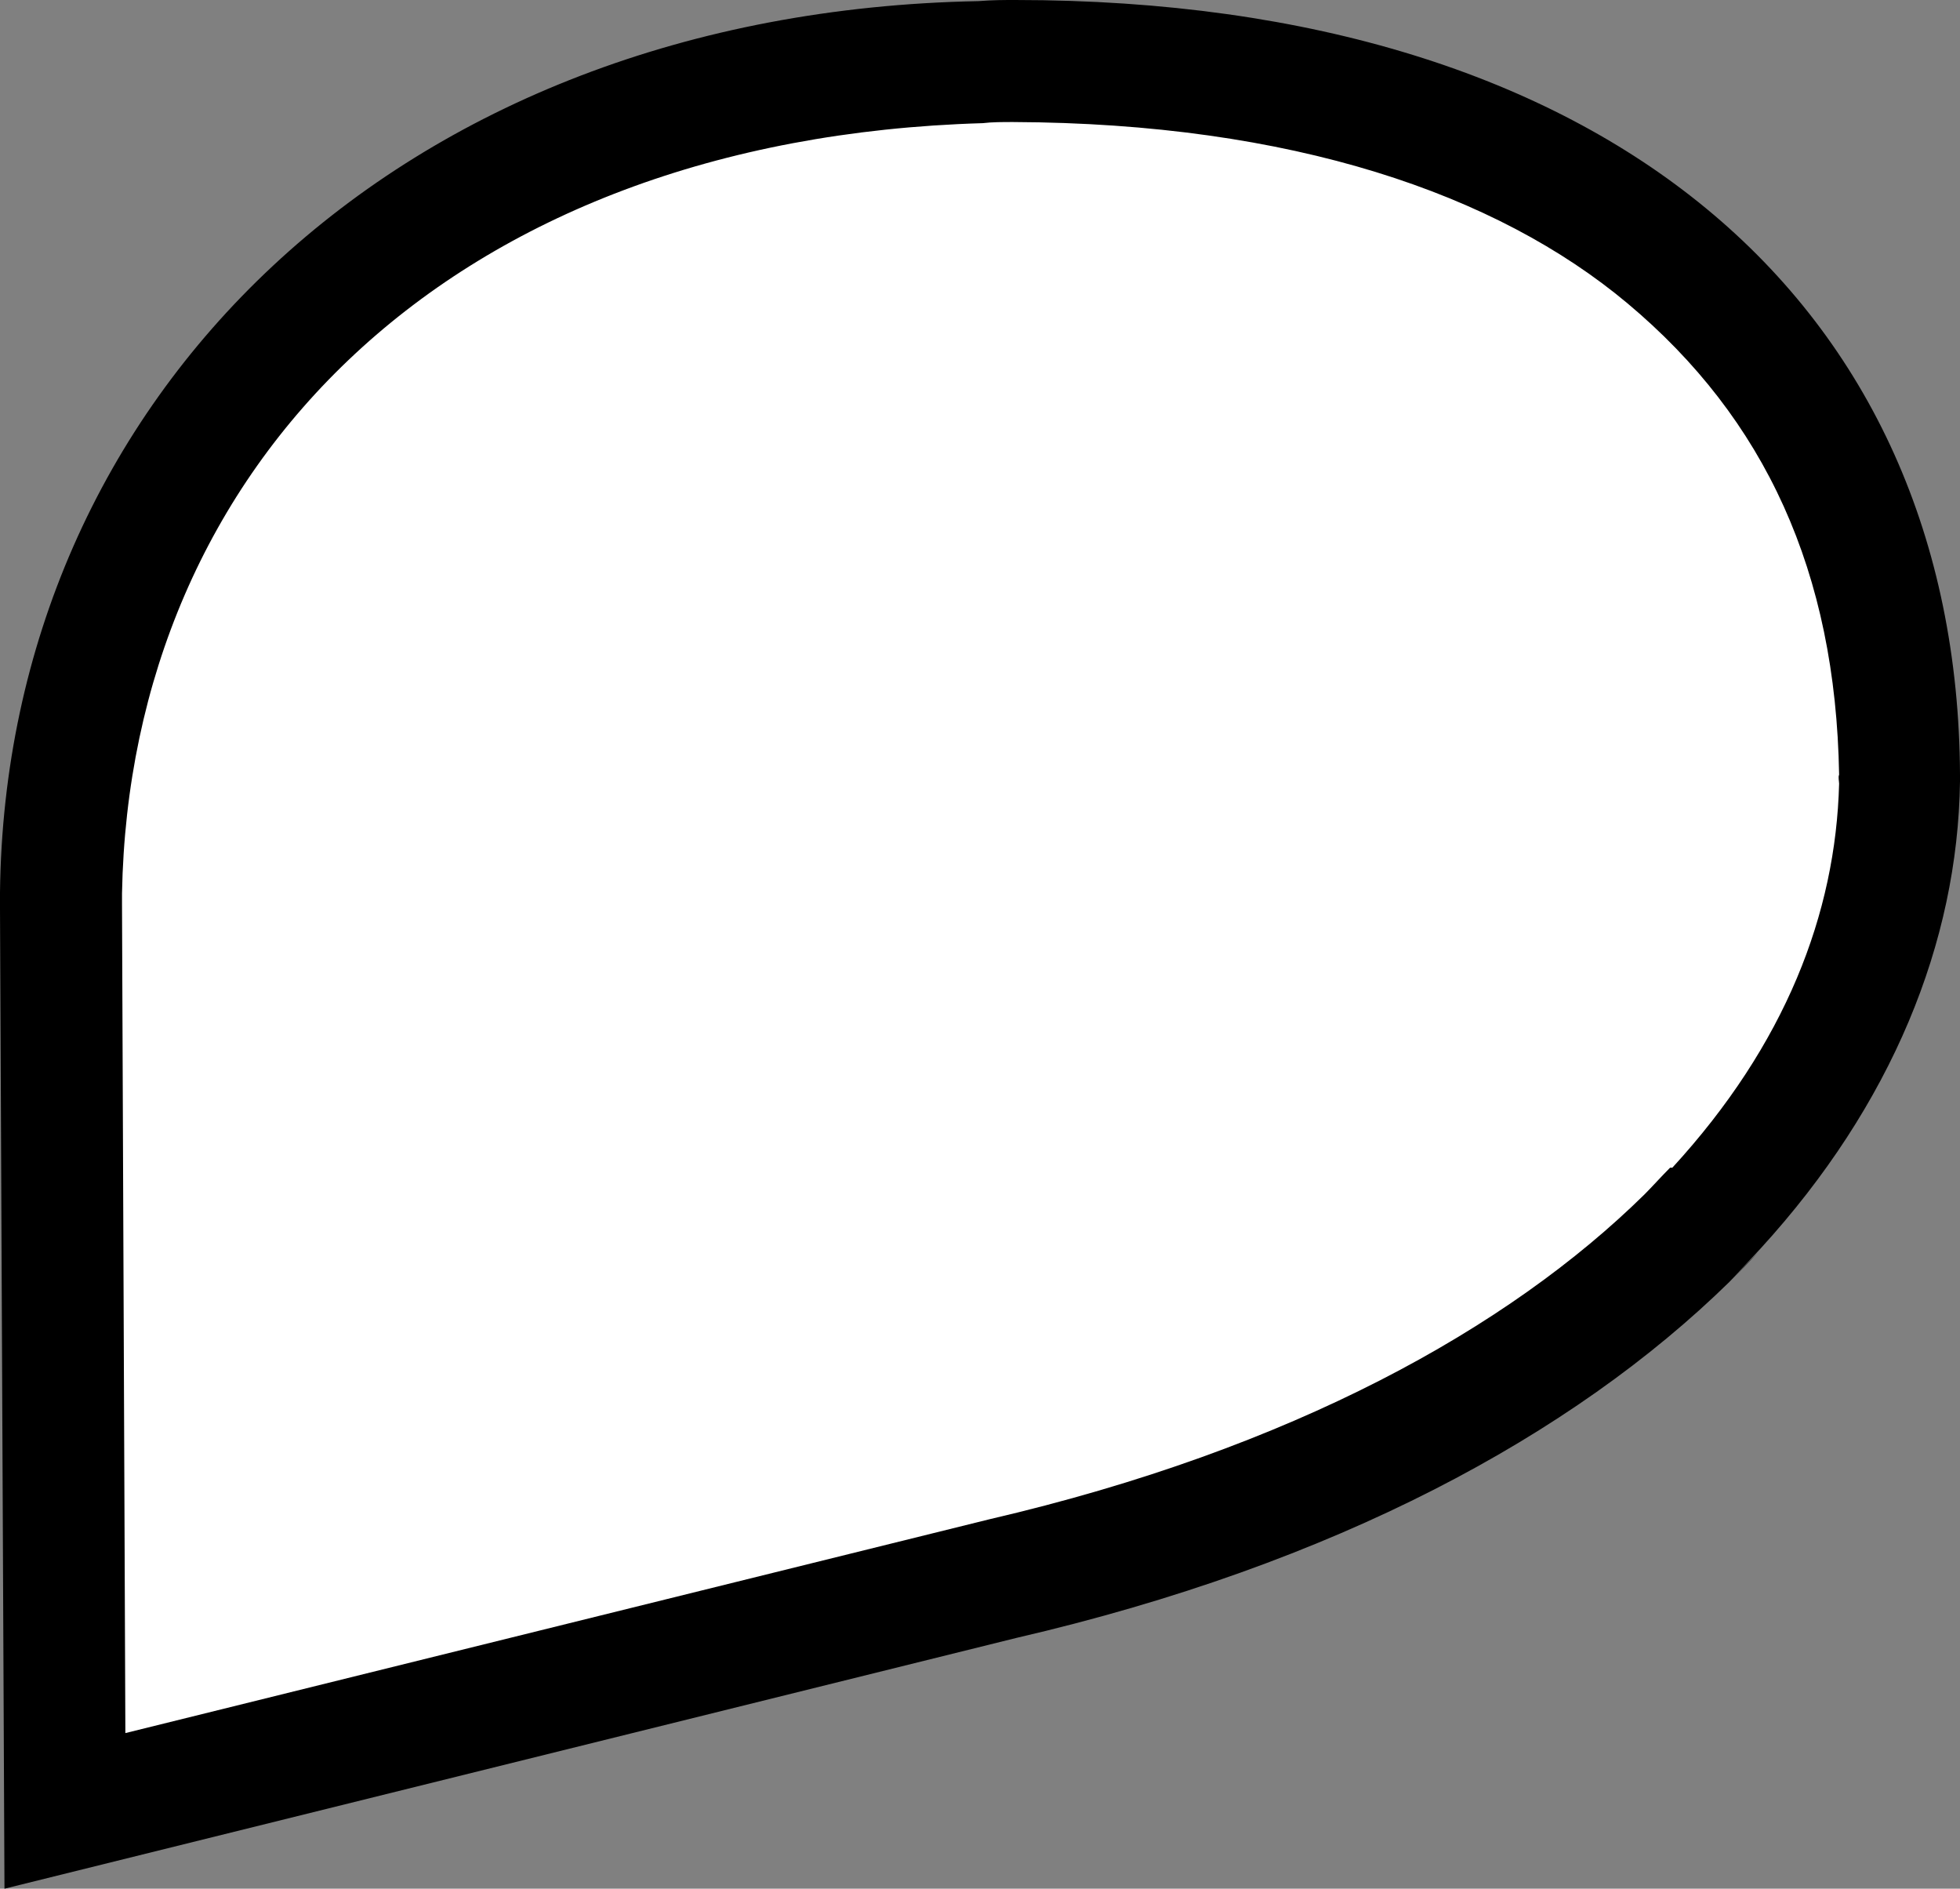
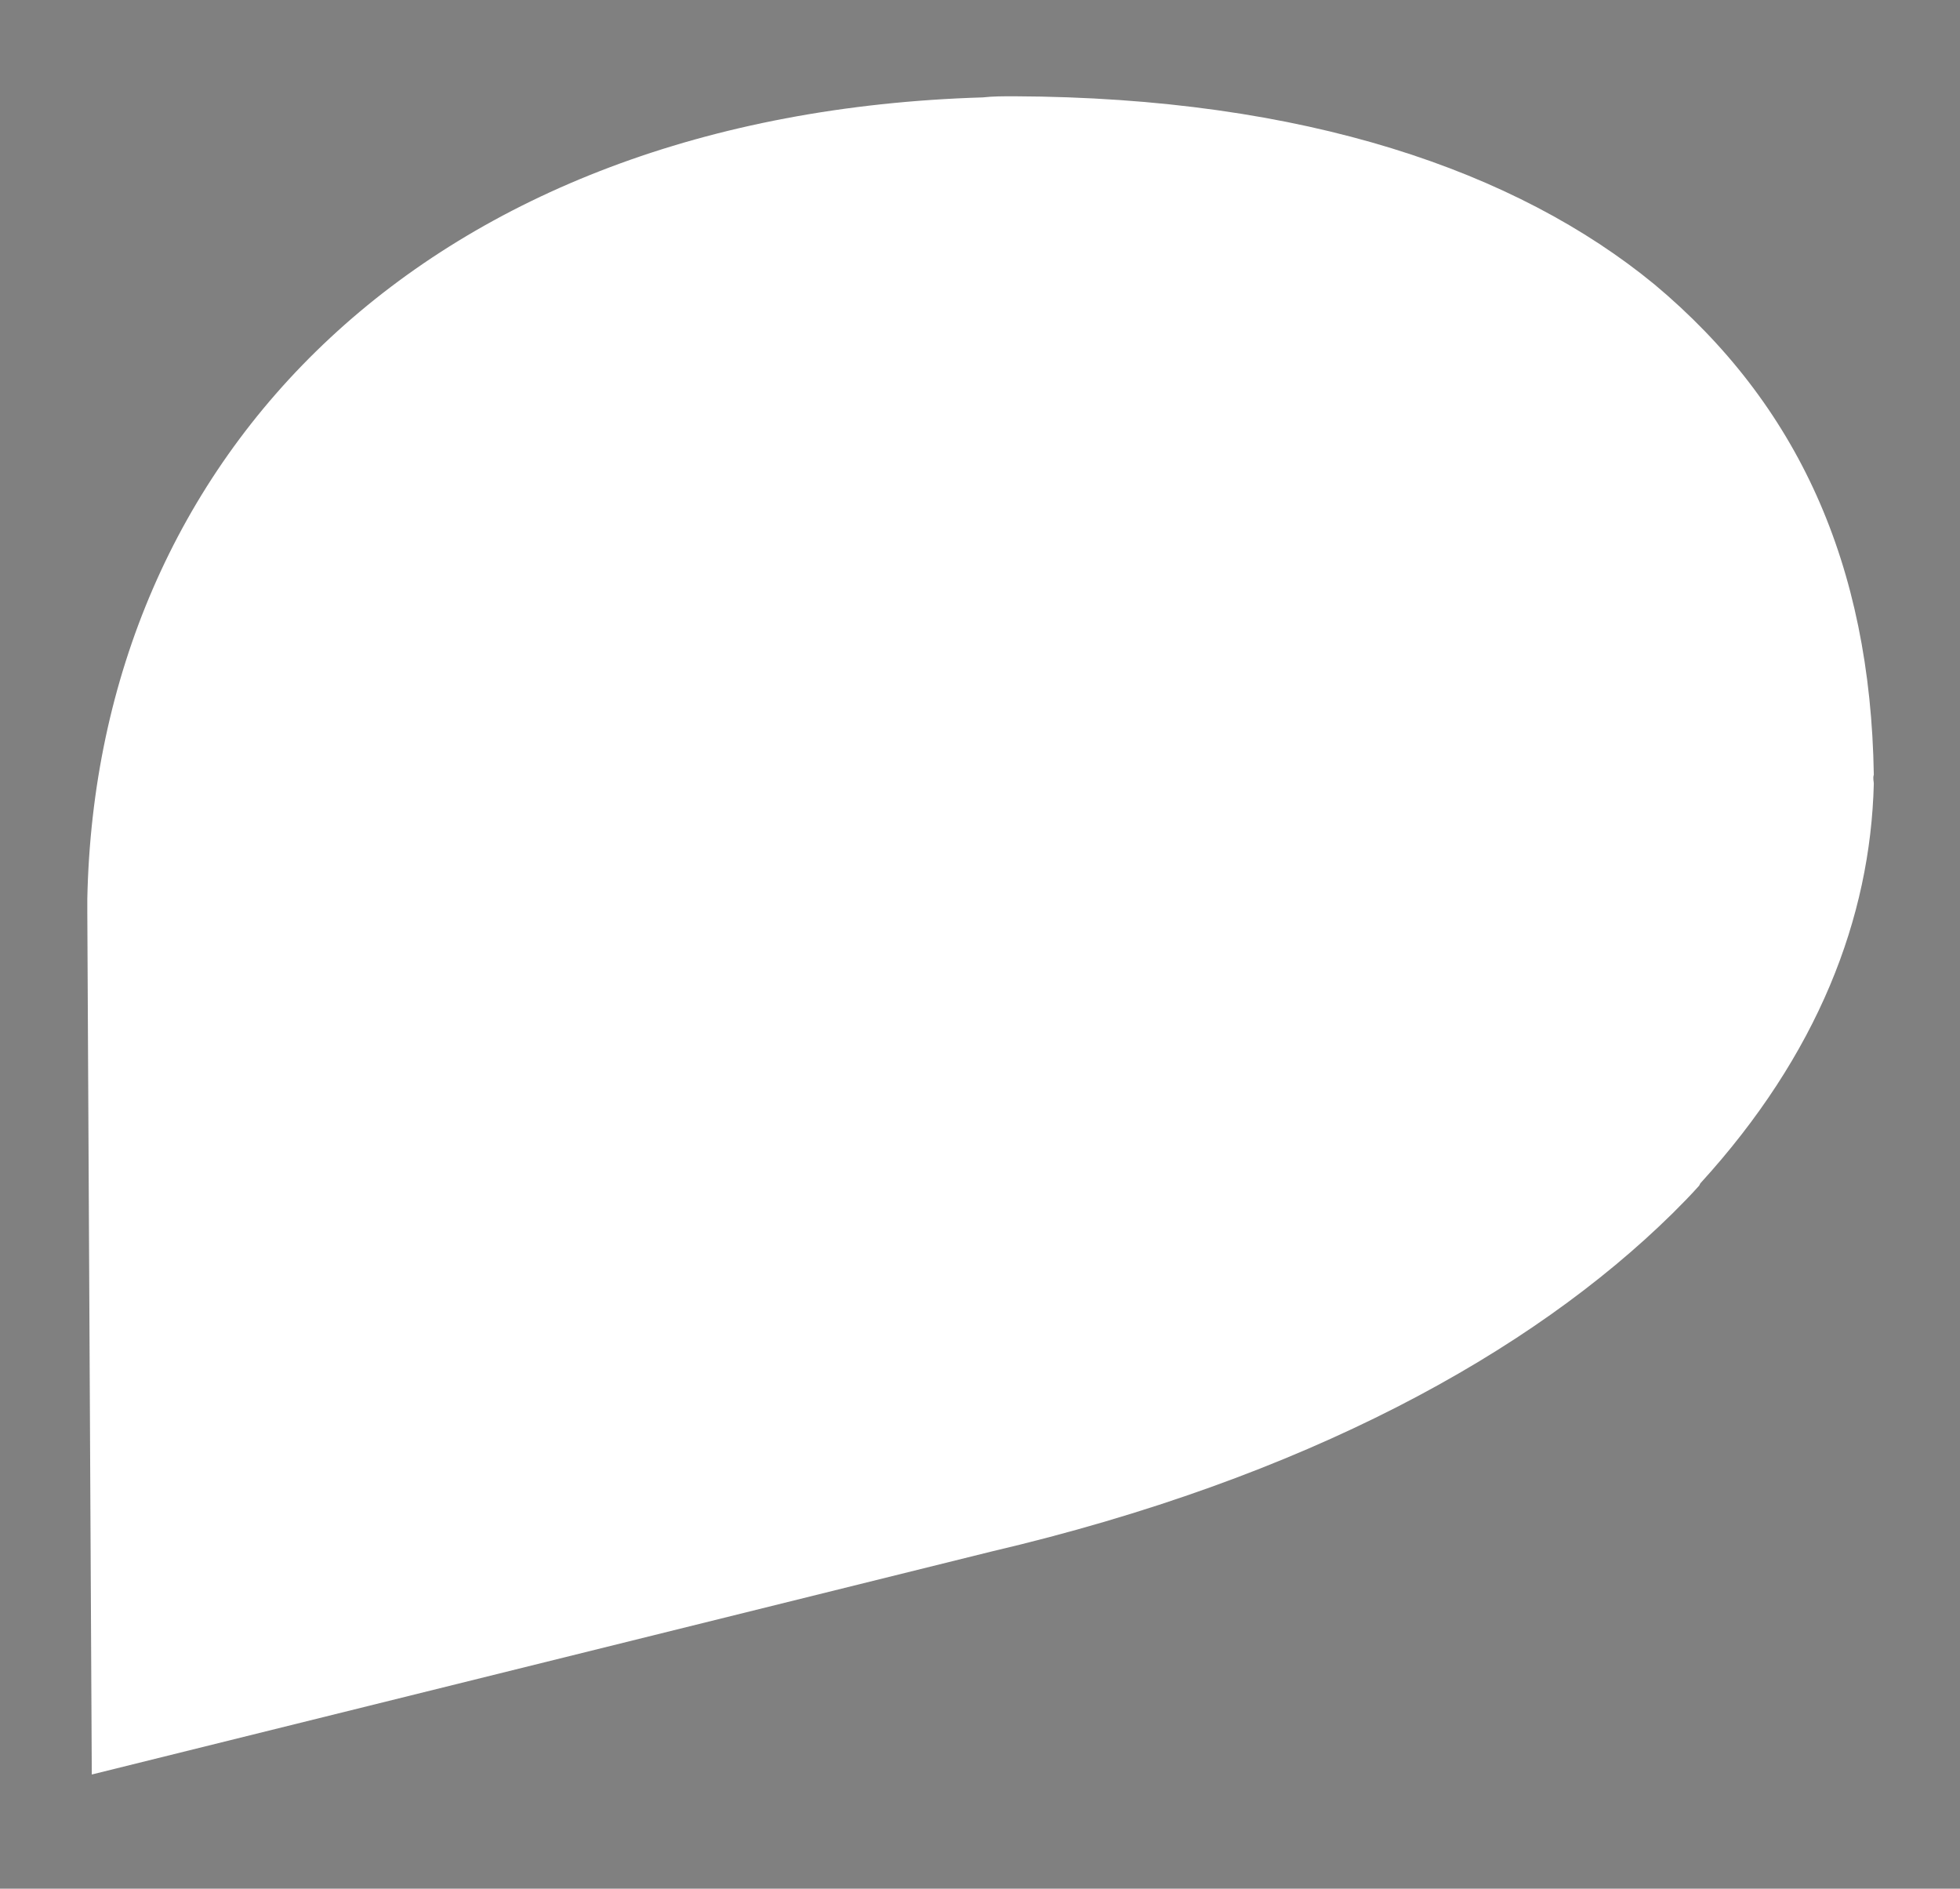
<svg xmlns="http://www.w3.org/2000/svg" version="1.1" id="Layer_1" x="0px" y="0px" viewBox="0 0 17.51 16.87" style="enable-background:new 0 0 17.51 16.87;" xml:space="preserve">
  <rect x="0" y="0" width="17.51" height="16.87" fill="#808080" stroke="none" />
  <style type="text/css">
	.st0{fill:#FFFFFF;}
</style>
  <path class="st0" d="M15.18,10.59c-0.08,0.09-0.16,0.17-0.24,0.25c-1.26,1.24-3.27,2.36-6.09,3.02l-8.03,1.99L0.78,8.14l0-0.11  c0.08-3.97,3.04-7.01,8-7.16c0.09-0.01,0.18-0.01,0.28-0.01c2.6,0.01,4.49,0.67,5.72,1.68c1.28,1.07,1.93,2.5,1.96,4.38  c-0.01,0.03,0,0.06,0,0.08c-0.03,1.2-0.5,2.42-1.55,3.57" />
  <g>
-     <path d="M15.73,11.15c1.17-1.28,1.76-2.73,1.78-4.17l0-0.06c-0.01-2.1-0.8-3.85-2.27-5.06C13.82,0.69,11.74,0,9.07,0   C8.97,0,8.87,0,8.74,0.01C3.54,0.11,0.05,3.56,0,7.97c0,0.03,0,0.09,0,0.15l0.04,8.75l9.04-2.24c2.85-0.66,4.97-1.81,6.37-3.18    M14.92,10.43c-0.08,0.08-0.16,0.17-0.23,0.24c-1.21,1.19-3.14,2.27-5.85,2.9l-7.72,1.91L1.09,8.08l0-0.1   C1.16,4.16,4.01,1.24,8.78,1.1c0.08-0.01,0.18-0.01,0.27-0.01c2.49,0.01,4.32,0.64,5.49,1.62c1.23,1.03,1.86,2.4,1.89,4.21   c-0.01,0.02,0,0.06,0,0.08c-0.03,1.16-0.48,2.33-1.49,3.43 M15.45,11.45c0.09-0.09,0.18-0.18,0.26-0.27" />
-   </g>
+     </g>
</svg>